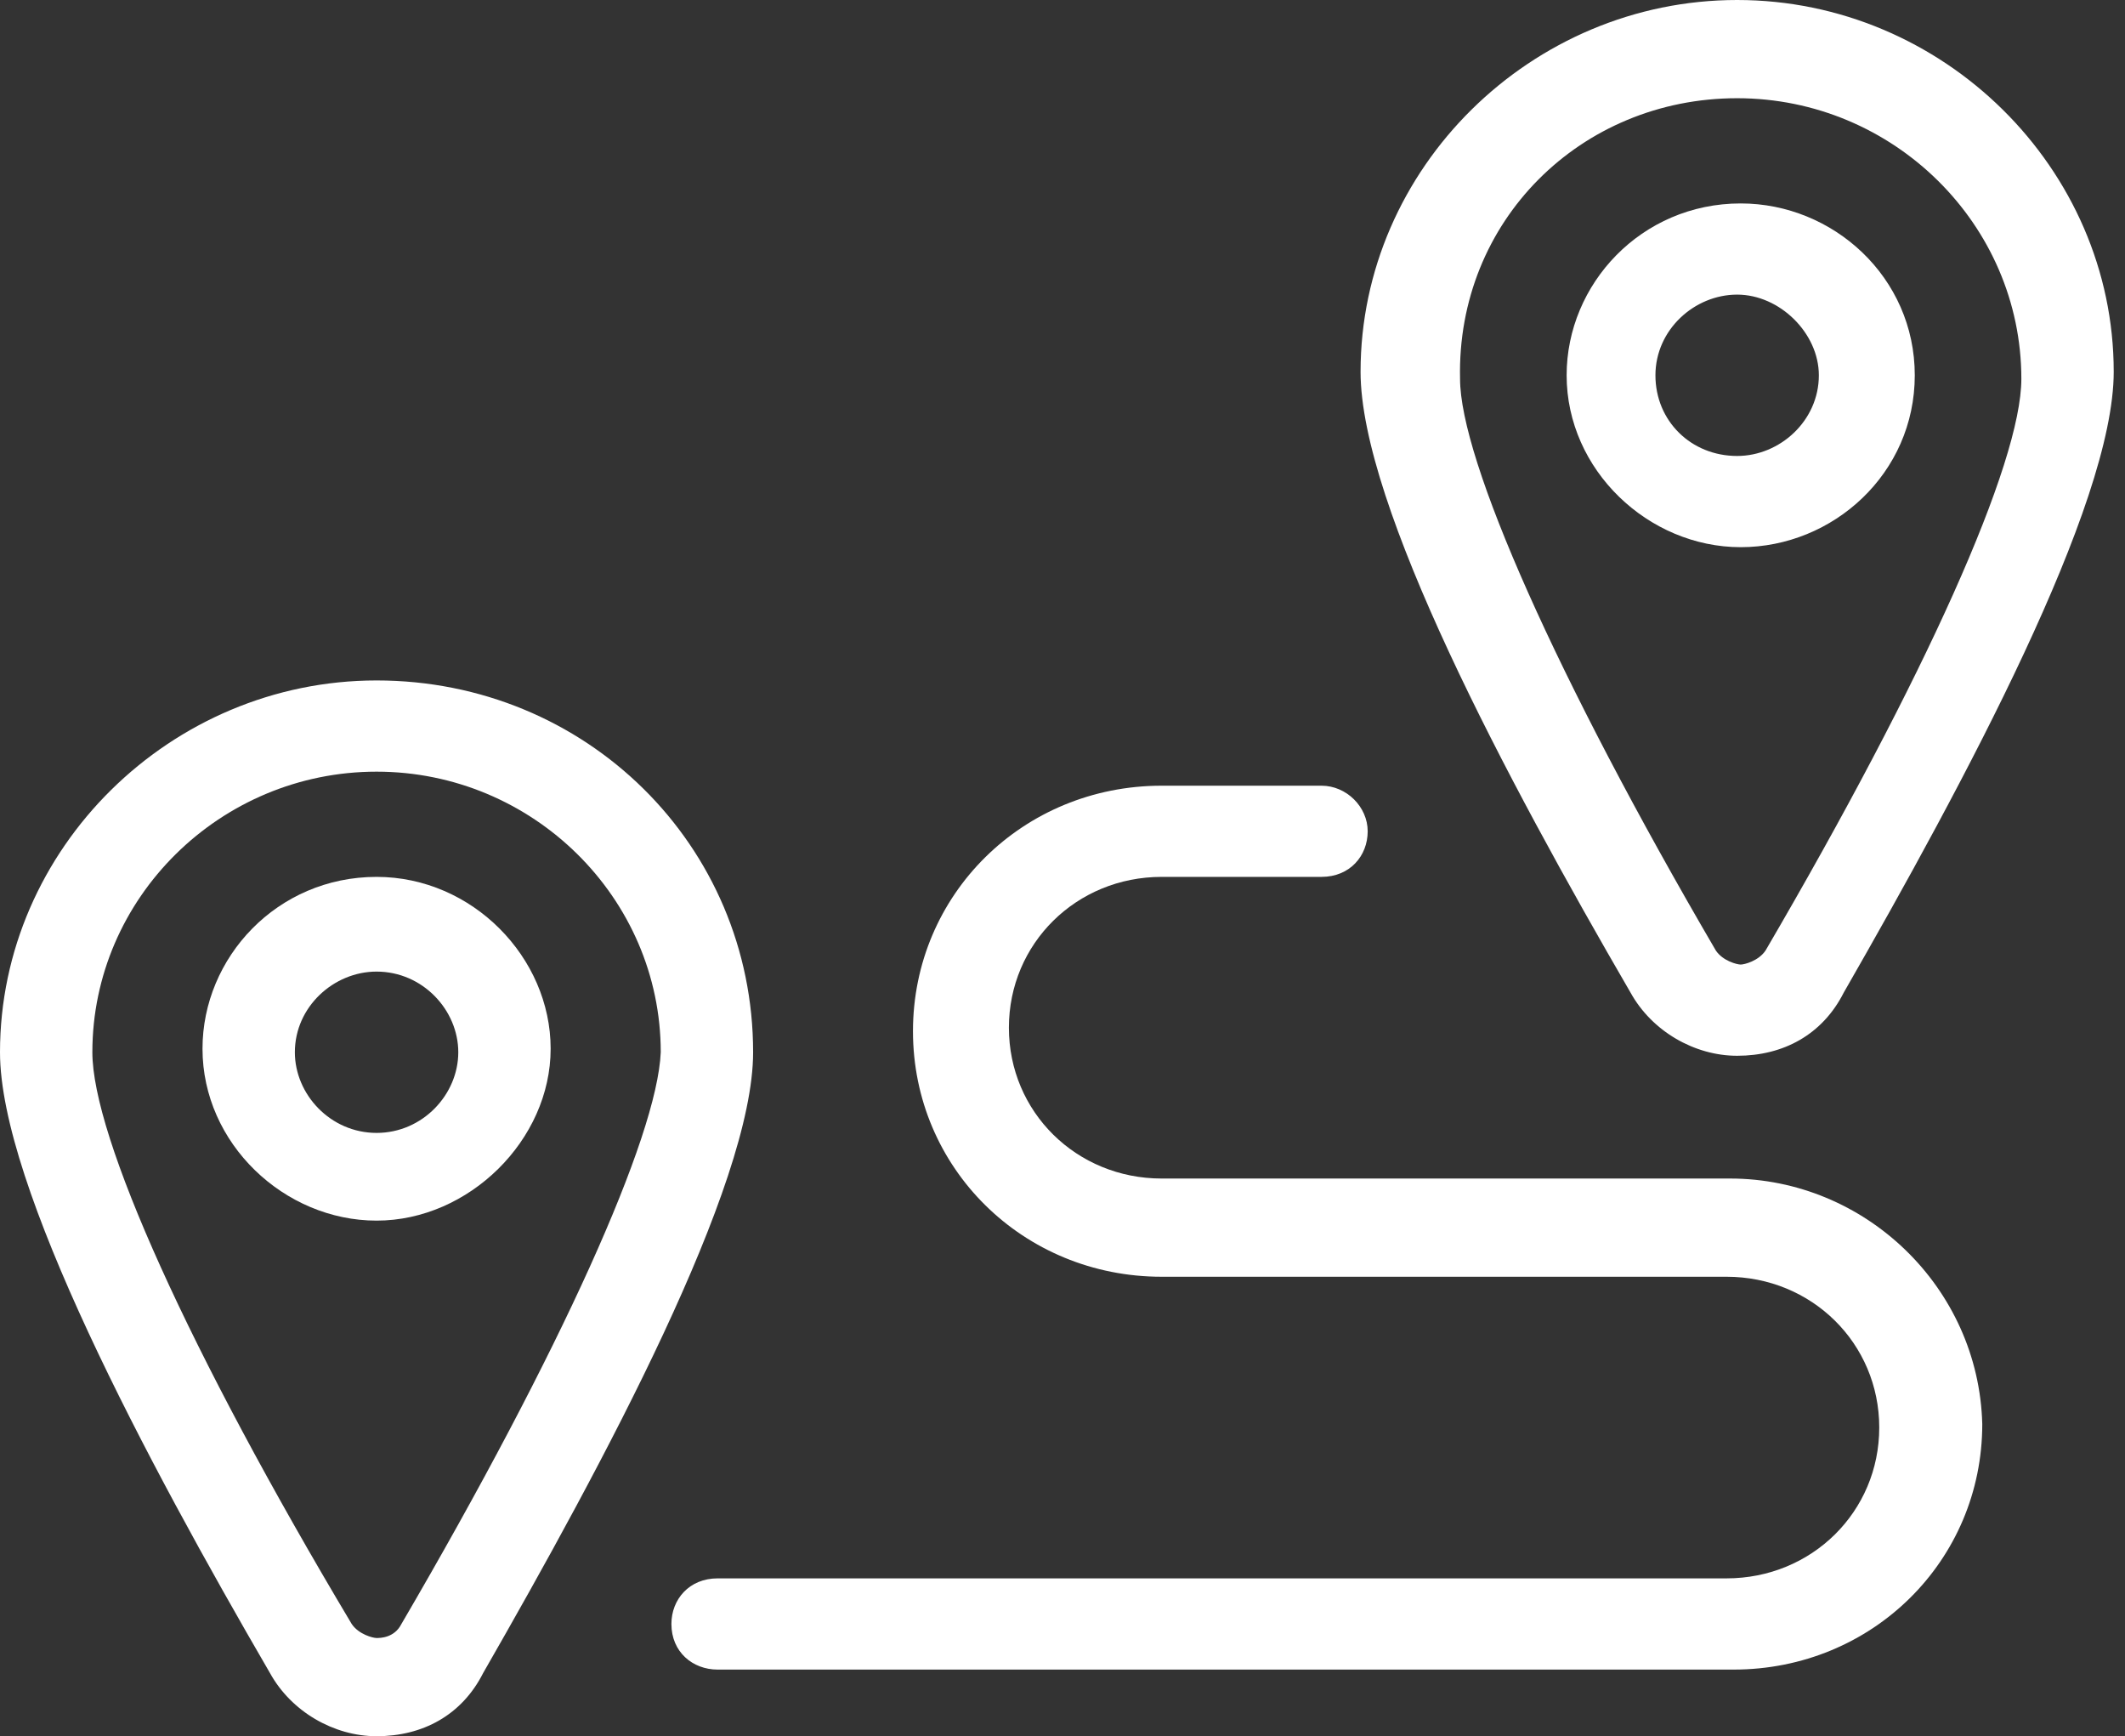
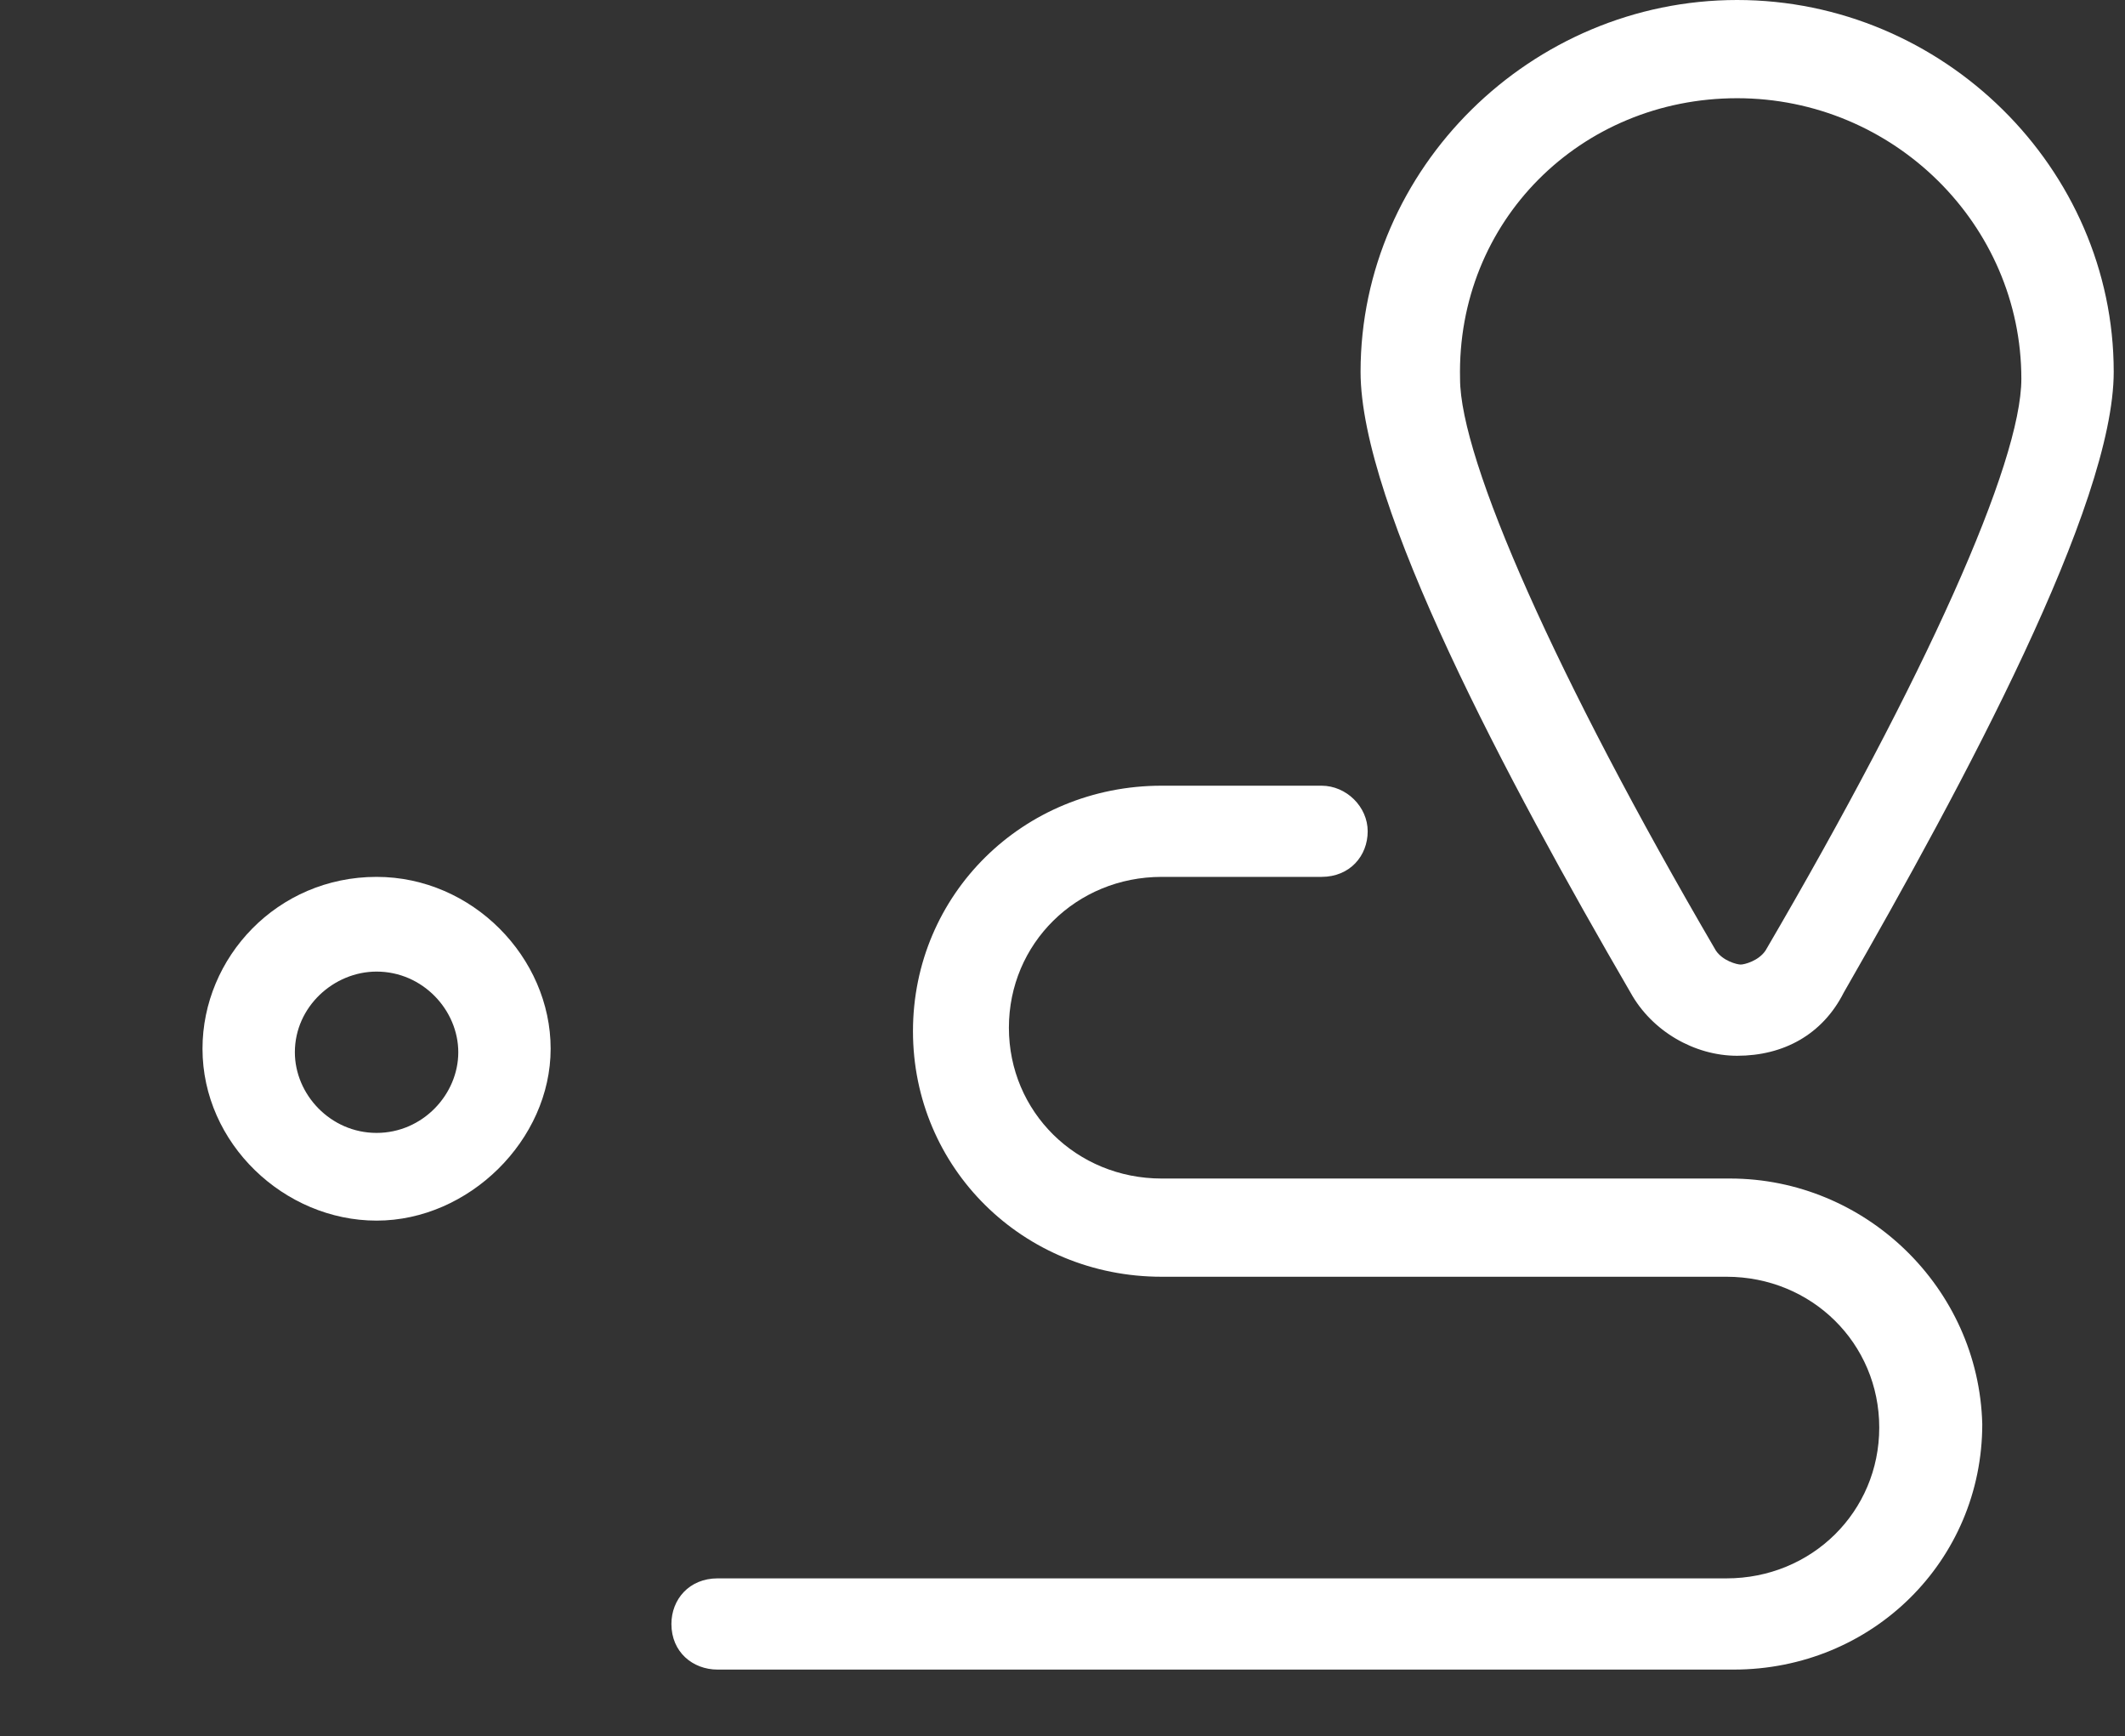
<svg xmlns="http://www.w3.org/2000/svg" width="71" height="58" viewBox="0 0 71 58" fill="none">
  <rect x="0" y="0" width="71" height="58" fill="#333333" stroke="none" />
  <path d="M58.041 35.269C59.584 35.269 60.89 34.566 61.602 33.16C65.637 26.129 70.623 16.873 70.623 12.42C70.623 5.624 64.925 0 58.041 0C51.157 0 45.459 5.624 45.459 12.42C45.459 16.873 50.326 26.012 54.48 33.16C55.192 34.449 56.617 35.269 58.041 35.269ZM58.041 3.281C63.264 3.281 67.537 7.499 67.537 12.655C67.537 15.467 64.332 22.614 58.99 31.753C58.753 32.105 58.278 32.222 58.16 32.222C58.041 32.222 57.566 32.105 57.329 31.753C51.988 22.614 48.783 15.35 48.783 12.655C48.664 7.382 52.819 3.281 58.041 3.281Z" fill="white" />
-   <path d="M63.976 12.537C63.976 9.257 61.246 6.796 58.16 6.796C54.836 6.796 52.344 9.491 52.344 12.537C52.344 15.701 55.074 18.279 58.16 18.279C61.246 18.279 63.976 15.818 63.976 12.537ZM55.311 12.537C55.311 11.014 56.617 9.842 58.041 9.842C59.465 9.842 60.771 11.131 60.771 12.537C60.771 14.06 59.465 15.232 58.041 15.232C56.498 15.232 55.311 14.06 55.311 12.537Z" fill="white" />
  <path d="M12.582 29.293C9.258 29.293 6.766 31.988 6.766 35.034C6.766 38.198 9.496 40.776 12.582 40.776C15.668 40.776 18.398 38.081 18.398 35.034C18.398 31.988 15.786 29.293 12.582 29.293ZM12.582 37.846C11.039 37.846 9.852 36.558 9.852 35.152C9.852 33.628 11.157 32.457 12.582 32.457C14.125 32.457 15.312 33.745 15.312 35.152C15.312 36.558 14.125 37.846 12.582 37.846Z" fill="white" />
-   <path d="M12.582 22.731C5.697 22.731 0 28.356 0 35.152C0 39.604 4.866 48.744 9.021 55.891C9.733 57.18 11.157 58 12.582 58C14.124 58 15.43 57.297 16.142 55.891C20.178 48.861 25.163 39.604 25.163 35.152C25.163 28.238 19.584 22.731 12.582 22.731ZM13.412 54.251C13.175 54.719 12.7 54.719 12.582 54.719C12.463 54.719 11.988 54.602 11.751 54.251C6.291 45.111 3.086 37.964 3.086 35.152C3.086 29.996 7.359 25.778 12.582 25.778C17.804 25.778 22.077 29.996 22.077 35.152C21.958 37.964 18.754 45.111 13.412 54.251Z" fill="white" />
  <path d="M57.804 39.37H38.813C35.964 39.37 33.709 37.144 33.709 34.331C33.709 31.519 35.964 29.293 38.813 29.293H44.154C45.104 29.293 45.697 28.59 45.697 27.77C45.697 26.95 44.985 26.247 44.154 26.247H38.813C34.184 26.247 30.504 29.879 30.504 34.449C30.504 39.018 34.184 42.651 38.813 42.651H57.685C60.534 42.651 62.789 44.877 62.789 47.689C62.789 50.501 60.534 52.727 57.685 52.727H23.976C23.027 52.727 22.433 53.43 22.433 54.251C22.433 55.188 23.145 55.774 23.976 55.774H57.922C62.551 55.774 66.231 52.142 66.231 47.572C66.112 43.002 62.314 39.37 57.804 39.37Z" fill="white" />
</svg>